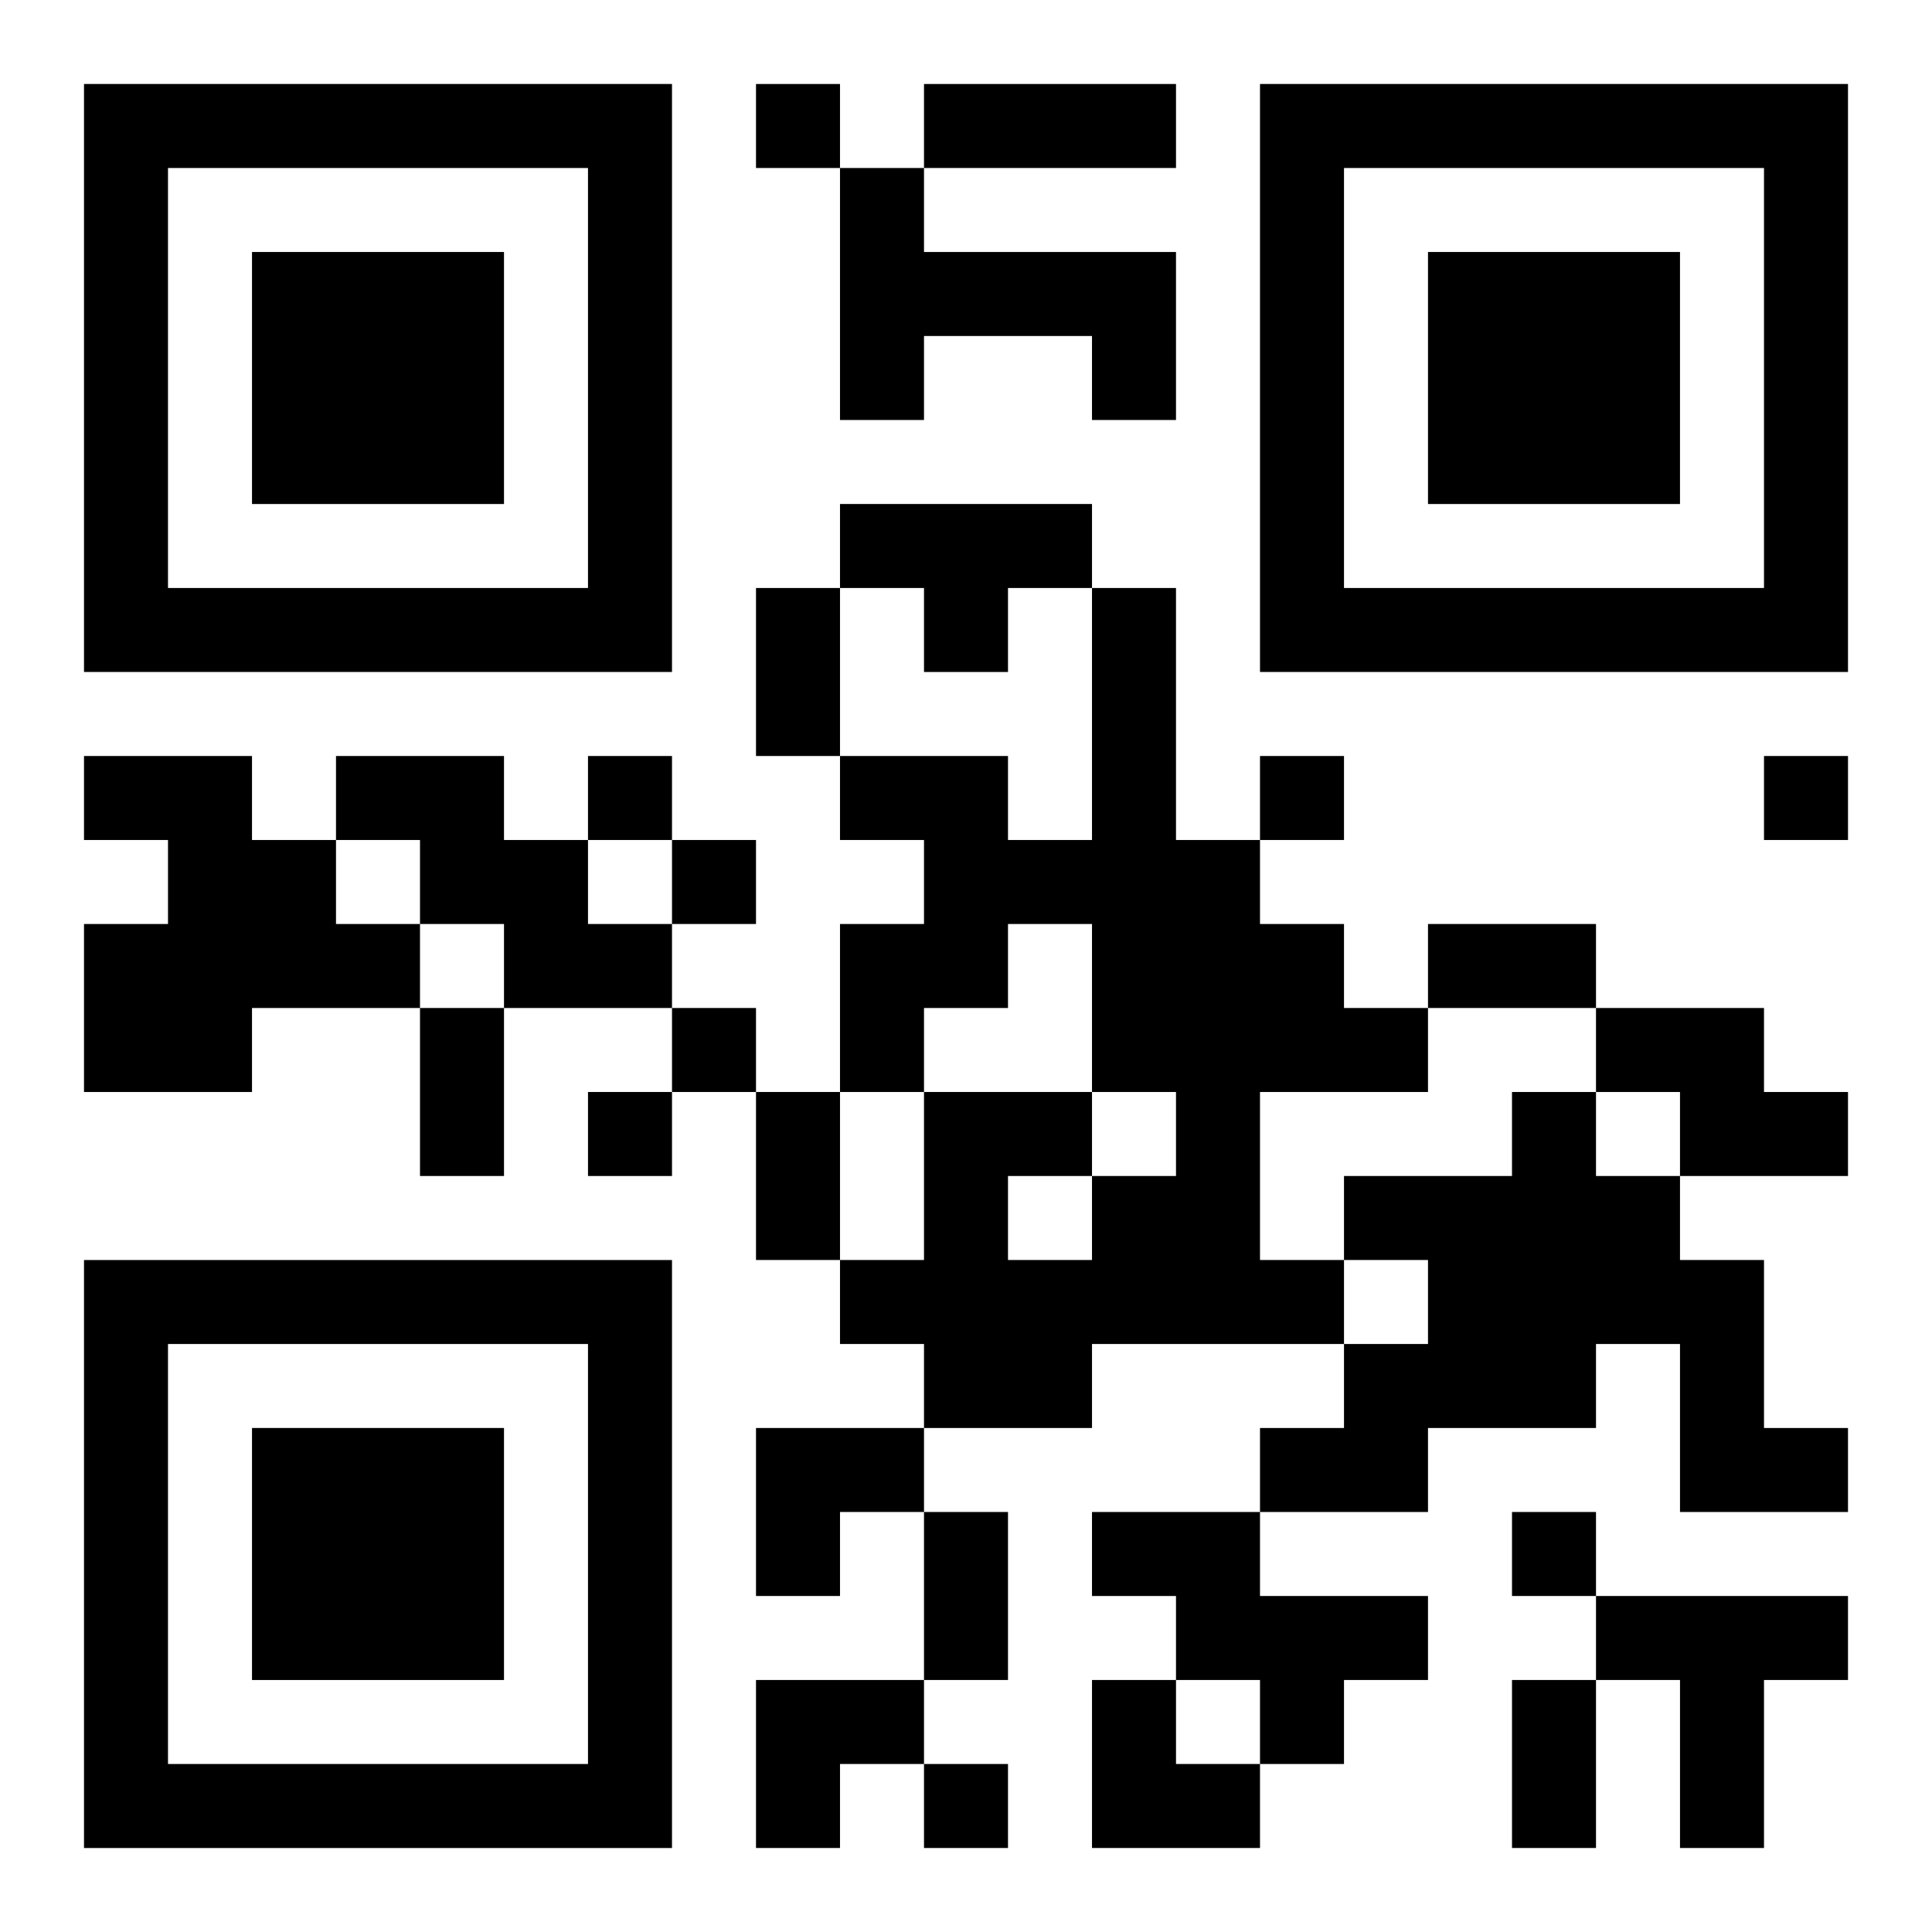
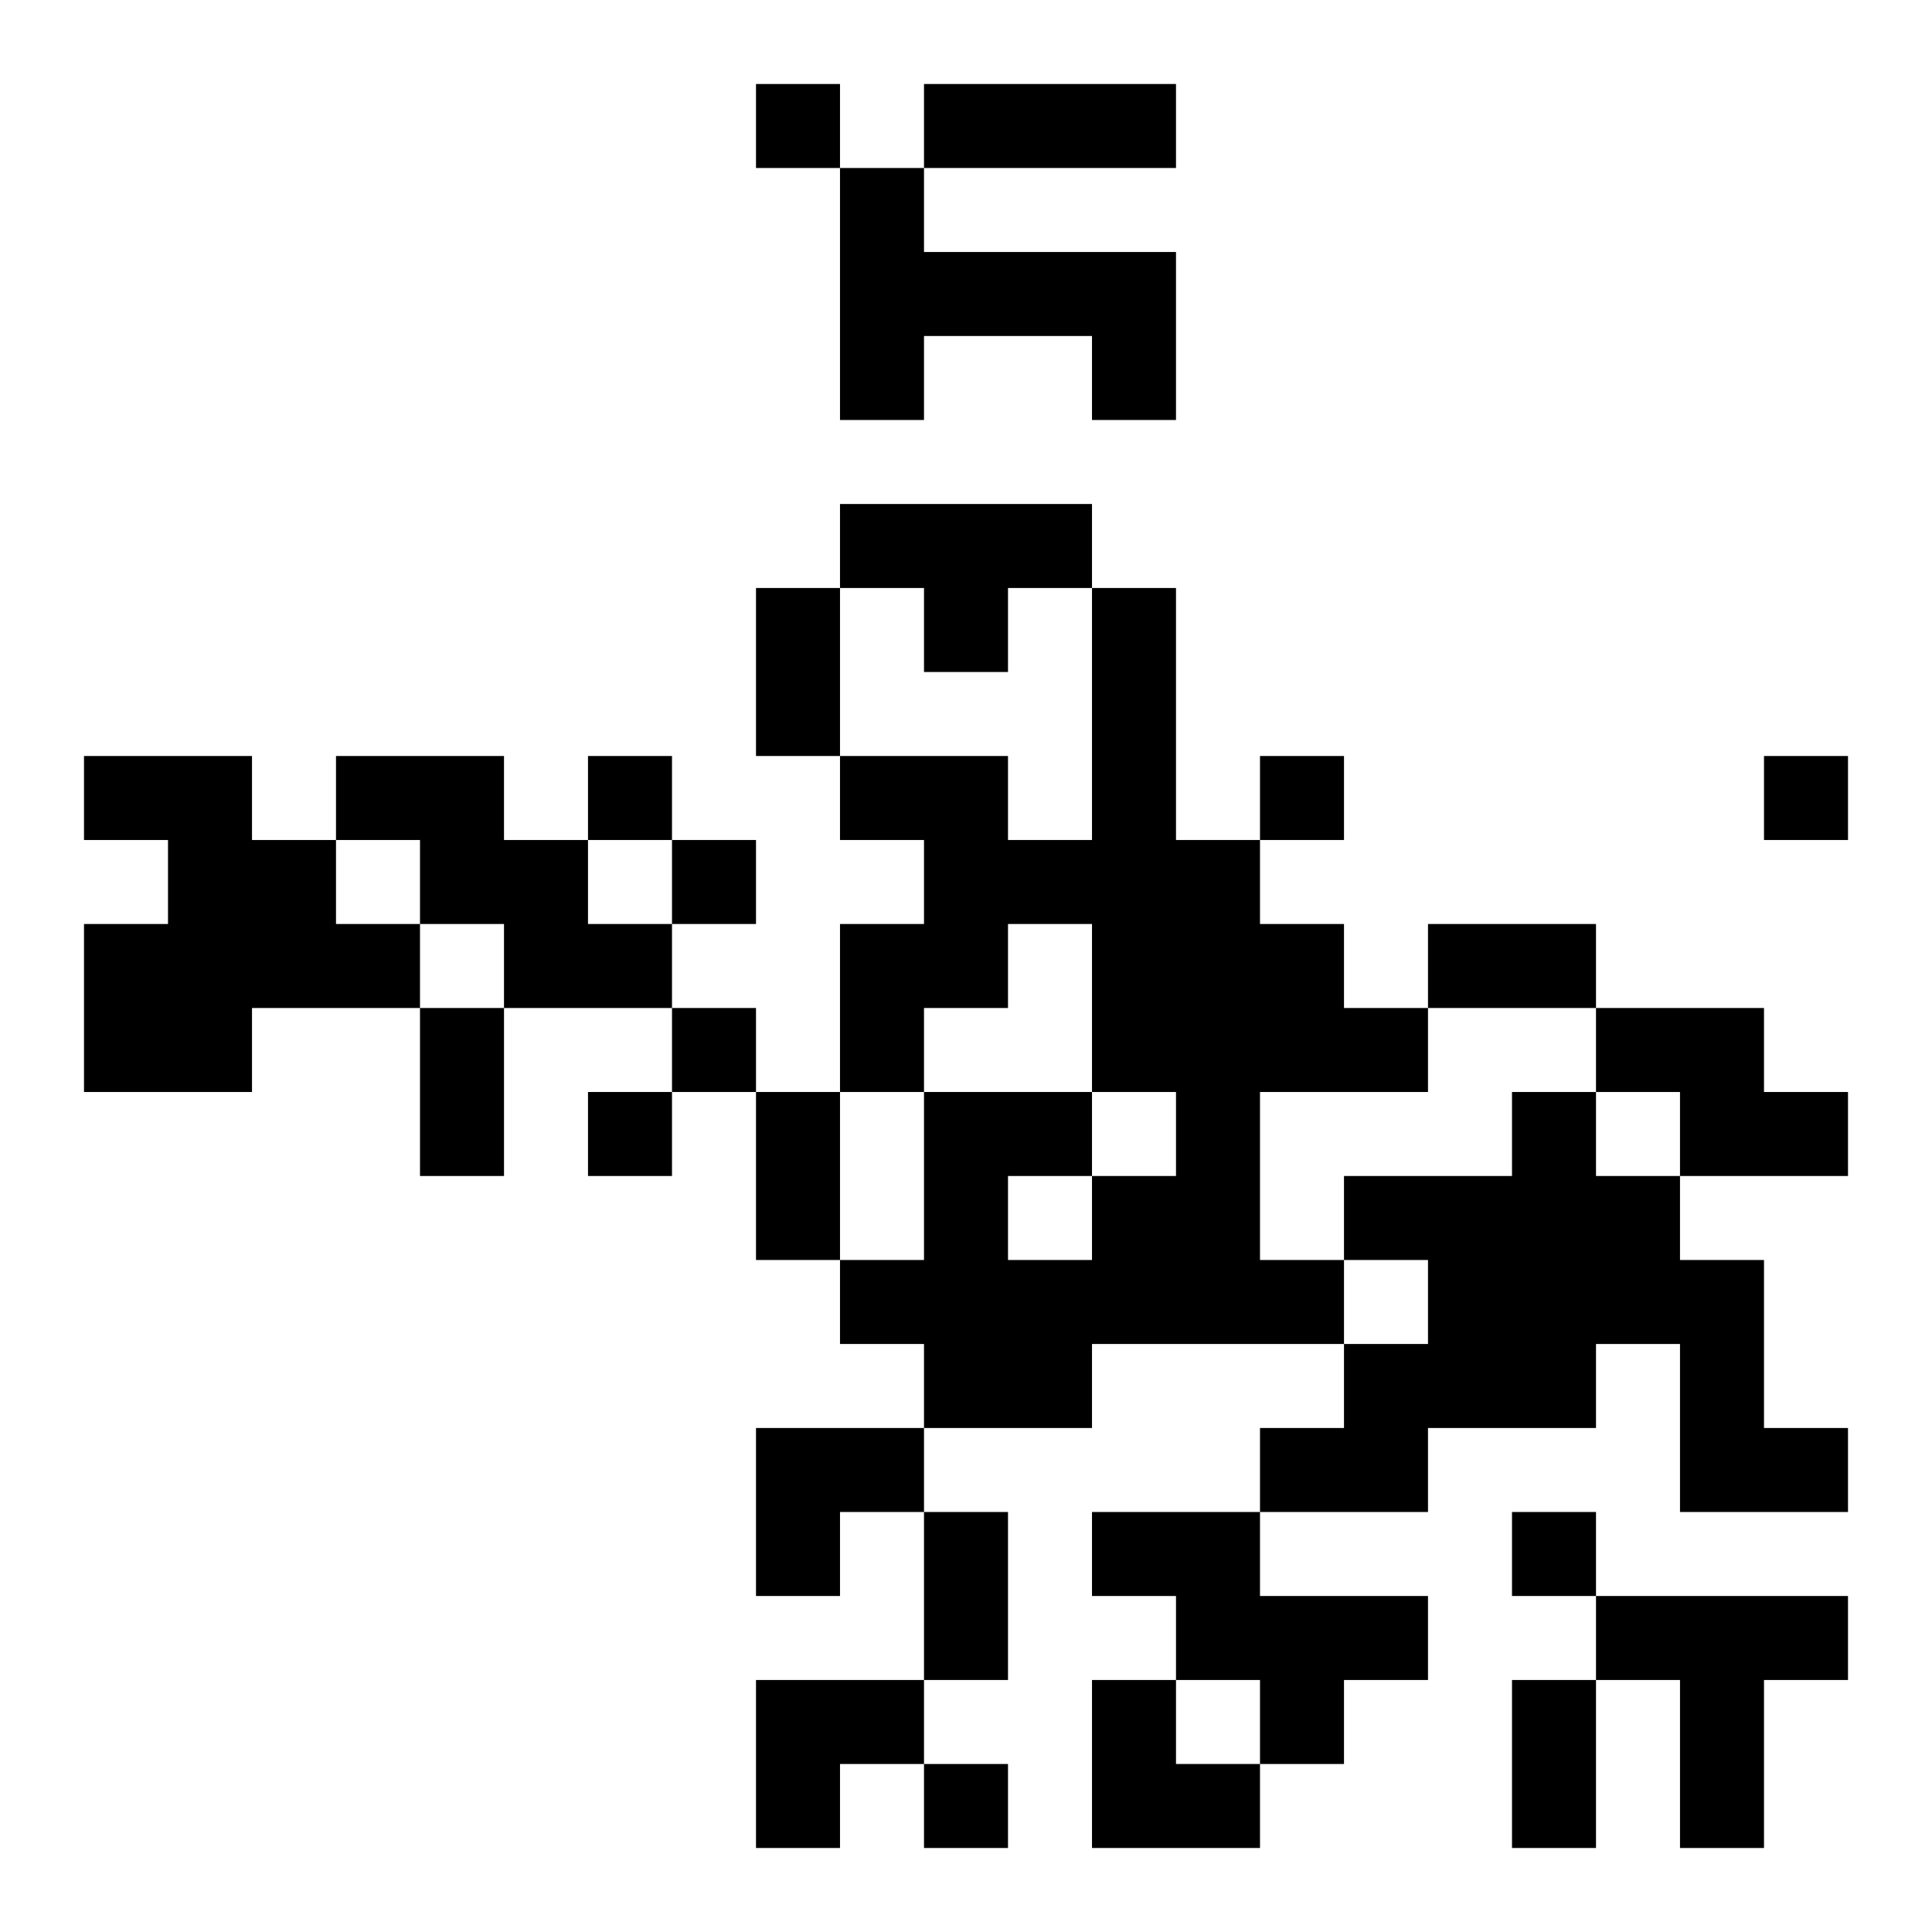
<svg xmlns="http://www.w3.org/2000/svg" xmlns:xlink="http://www.w3.org/1999/xlink" width="250" height="250" baseProfile="full" version="1.1" viewBox="-1 -1 23 23">
  <symbol id="a">
-     <path d="m0 7v7h7v-7h-7zm1 1h5v5h-5v-5zm1 1v3h3v-3h-3z" />
-   </symbol>
+     </symbol>
  <use y="-7" xlink:href="#a" />
  <use y="7" xlink:href="#a" />
  <use x="14" y="-7" xlink:href="#a" />
  <path d="m9 1h1v1h3v2h-1v-1h-2v1h-1v-3m0 4h3v1h-1v1h-1v-1h-1v-1m3 1h1v3h1v1h1v1h1v1h-2v2h1v1h-3v1h-2v-1h-1v-1h1v-2h2v1h1v-1h-1v-2h-1v1h-1v1h-1v-2h1v-1h-1v-1h2v1h1v-3m-1 7v1h1v-1h-1m-11-5h2v1h1v1h1v1h-2v1h-2v-2h1v-1h-1v-1m3 0h2v1h1v1h1v1h-2v-1h-1v-1h-1v-1m15 3h2v1h1v1h-2v-1h-1v-1m-1 1h1v1h1v1h1v2h1v1h-2v-2h-1v1h-2v1h-2v-1h1v-1h1v-1h-1v-1h2v-1m-5 5h2v1h2v1h-1v1h-1v-1h-1v-1h-1v-1m6 1h3v1h-1v2h-1v-2h-1v-1m-10-18v1h1v-1h-1m-2 8v1h1v-1h-1m8 0v1h1v-1h-1m6 0v1h1v-1h-1m-13 1v1h1v-1h-1m0 2v1h1v-1h-1m-1 1v1h1v-1h-1m11 5v1h1v-1h-1m-7 3v1h1v-1h-1m0-20h3v1h-3v-1m-2 6h1v2h-1v-2m8 4h2v1h-2v-1m-12 1h1v2h-1v-2m4 1h1v2h-1v-2m2 5h1v2h-1v-2m7 2h1v2h-1v-2m-9-3h2v1h-1v1h-1zm0 3h2v1h-1v1h-1zm4 0h1v1h1v1h-2z" />
</svg>